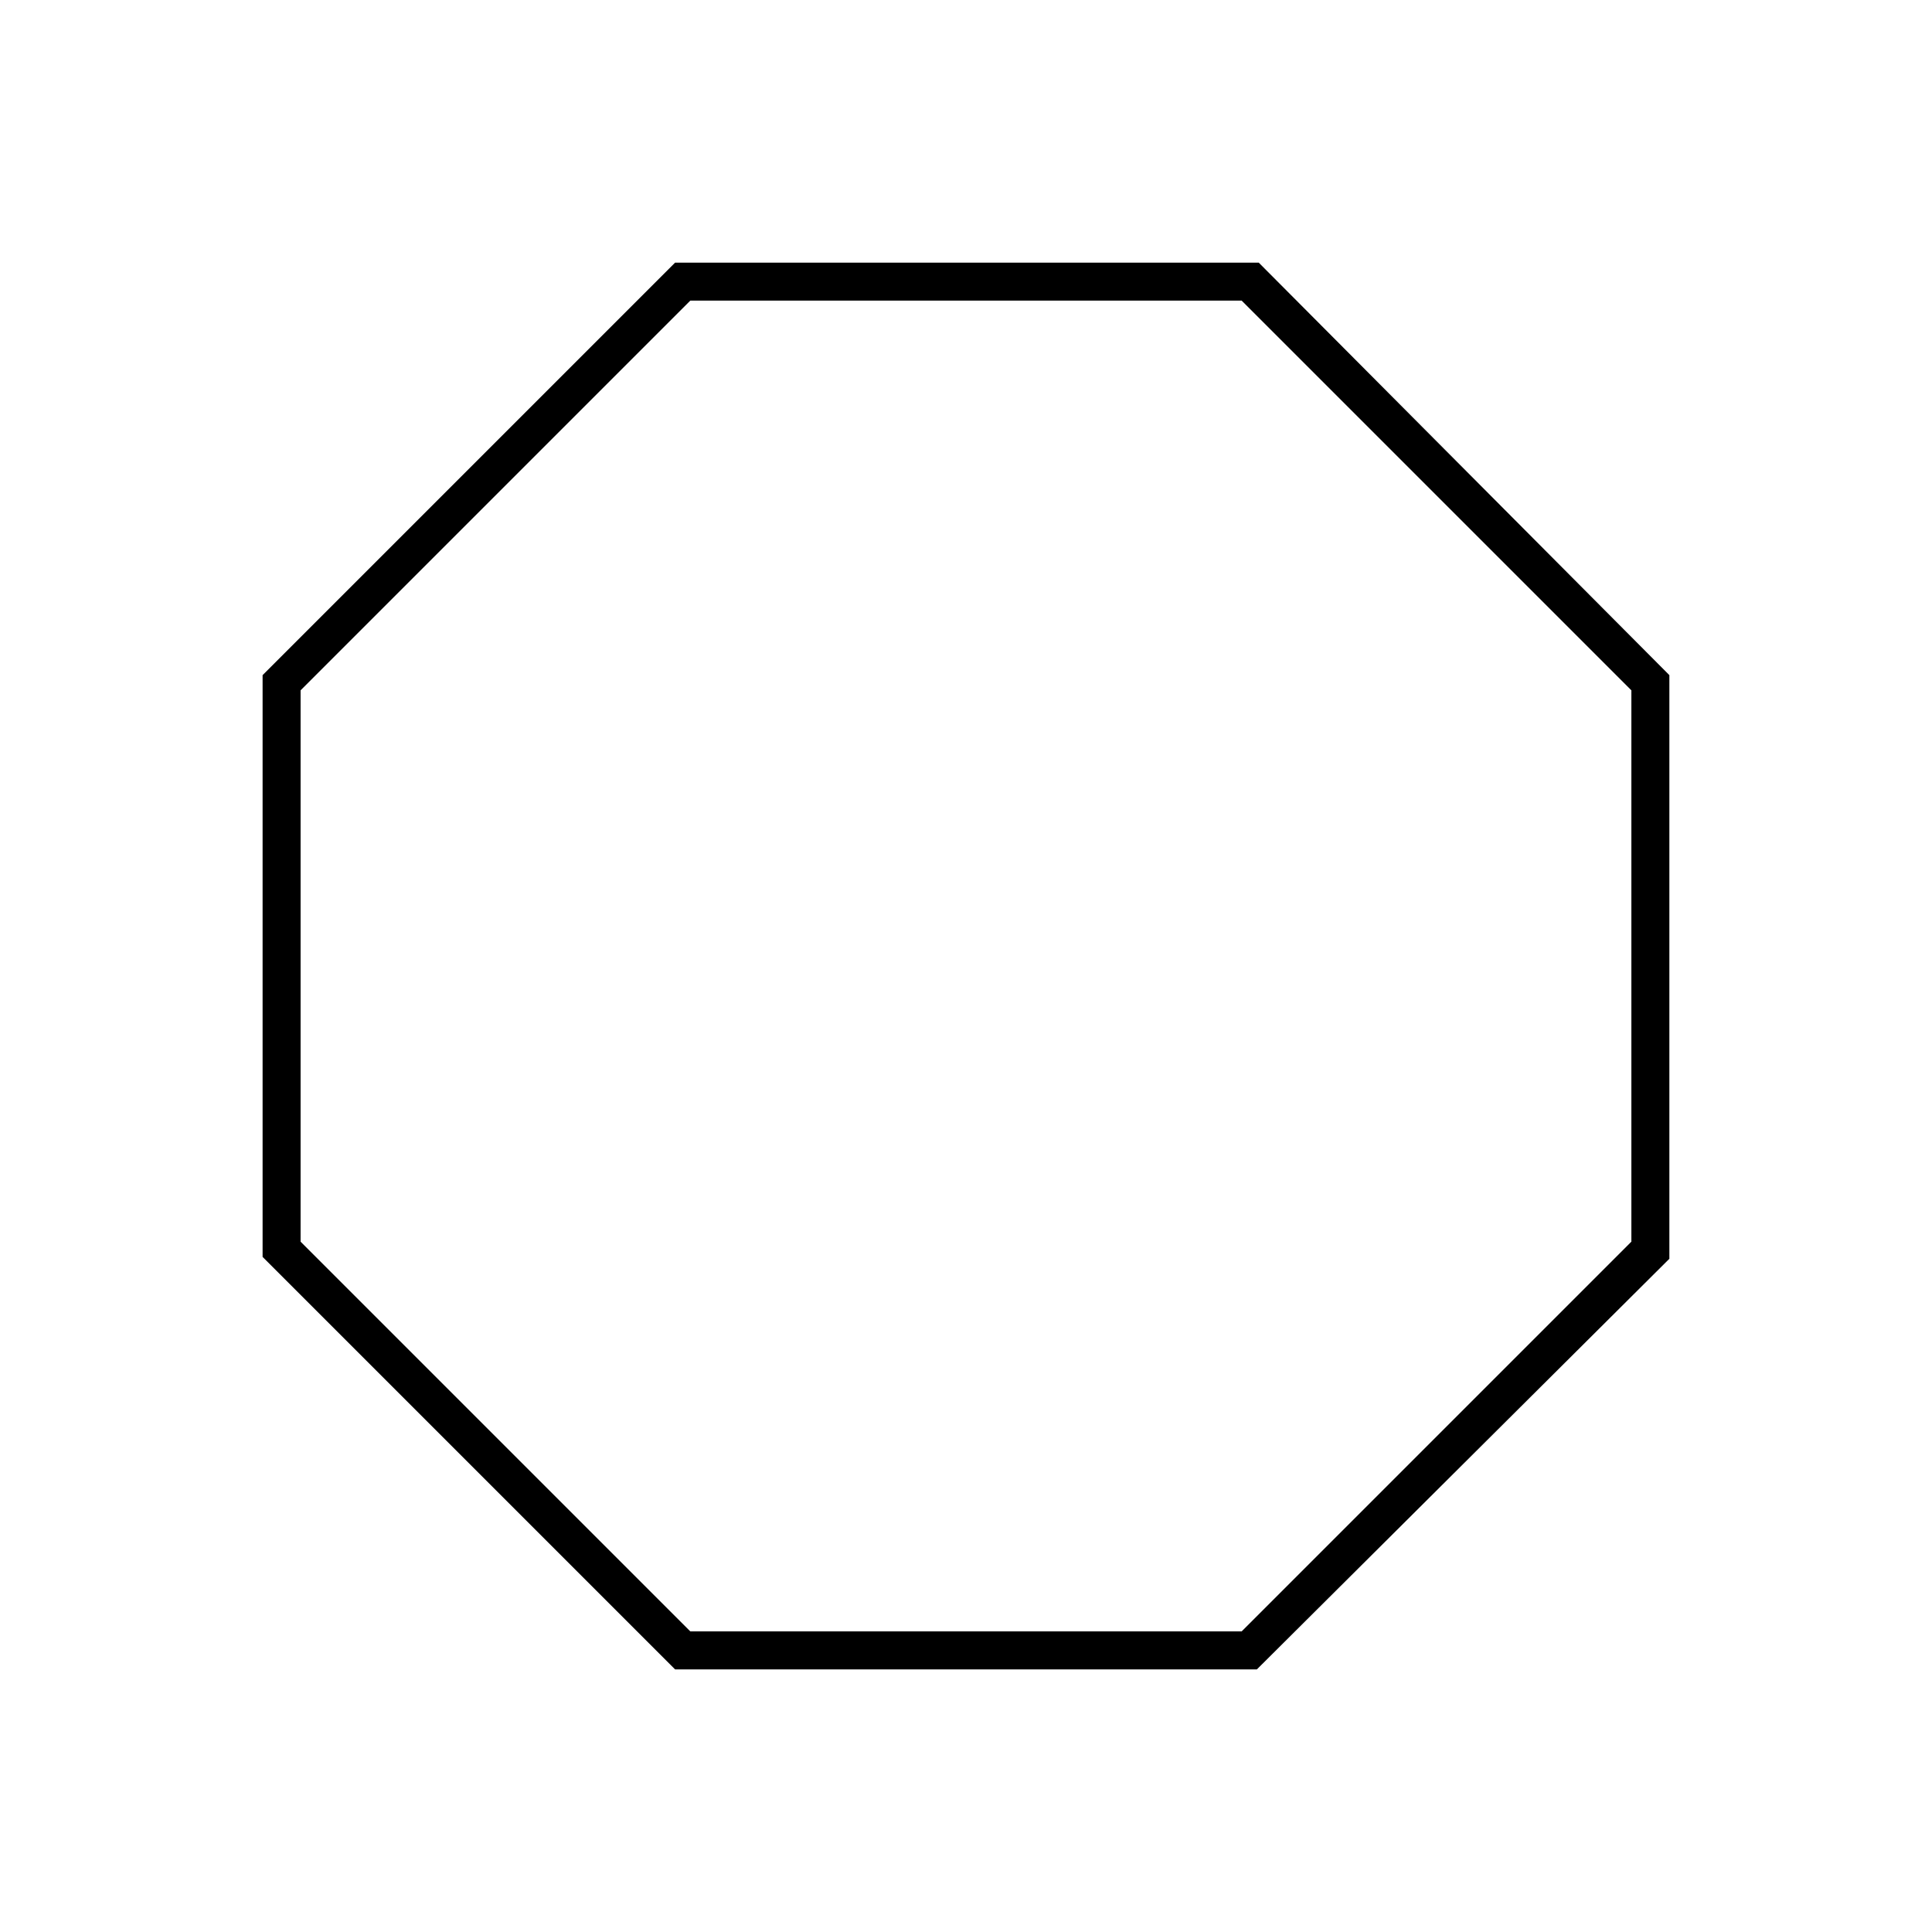
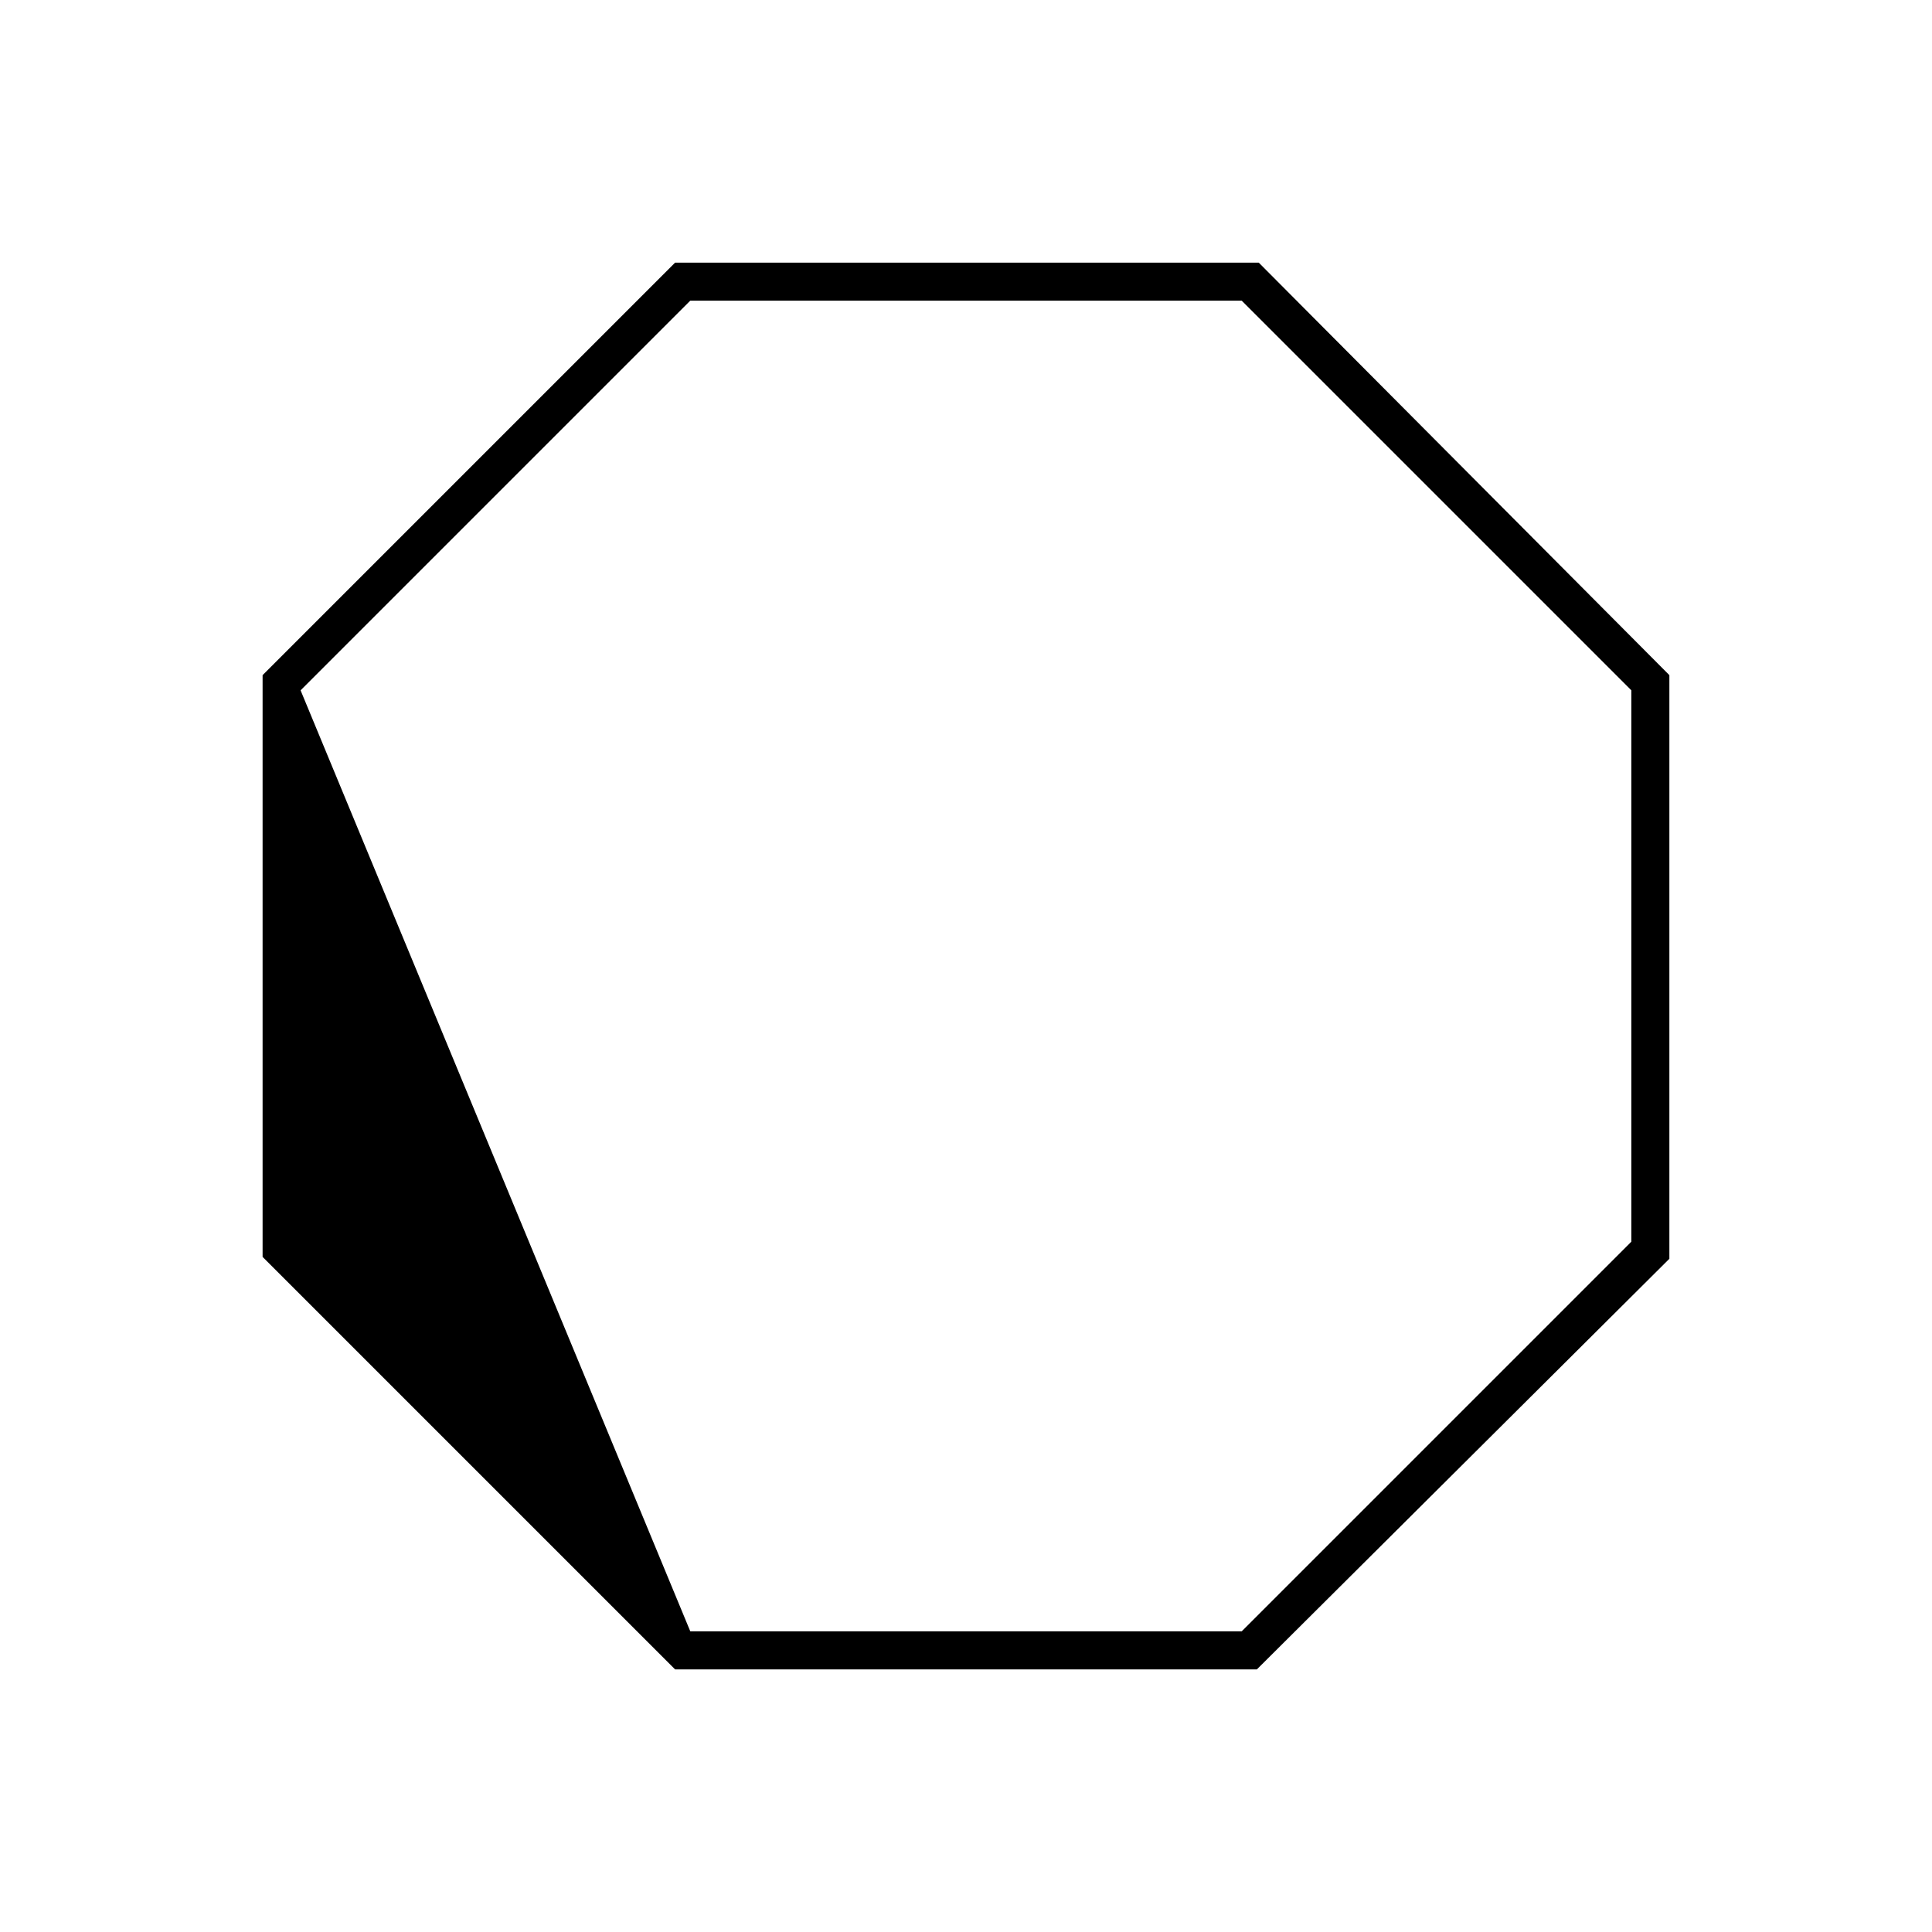
<svg xmlns="http://www.w3.org/2000/svg" fill="#000000" width="800px" height="800px" version="1.1" viewBox="144 144 512 512">
-   <path d="m477.08 586.41h-154.17l-109.32-109.32v-154.17l109.32-109.32h154.67l108.82 109.32v154.67zm-150.14-10.074h146.11l103.28-103.28v-146.11l-103.28-103.28h-146.11l-103.28 103.28v146.11z" />
+   <path d="m477.08 586.41h-154.17l-109.32-109.32v-154.17l109.32-109.32h154.67l108.82 109.32v154.67zm-150.14-10.074h146.11l103.28-103.28v-146.11l-103.28-103.28h-146.11l-103.28 103.28z" />
</svg>